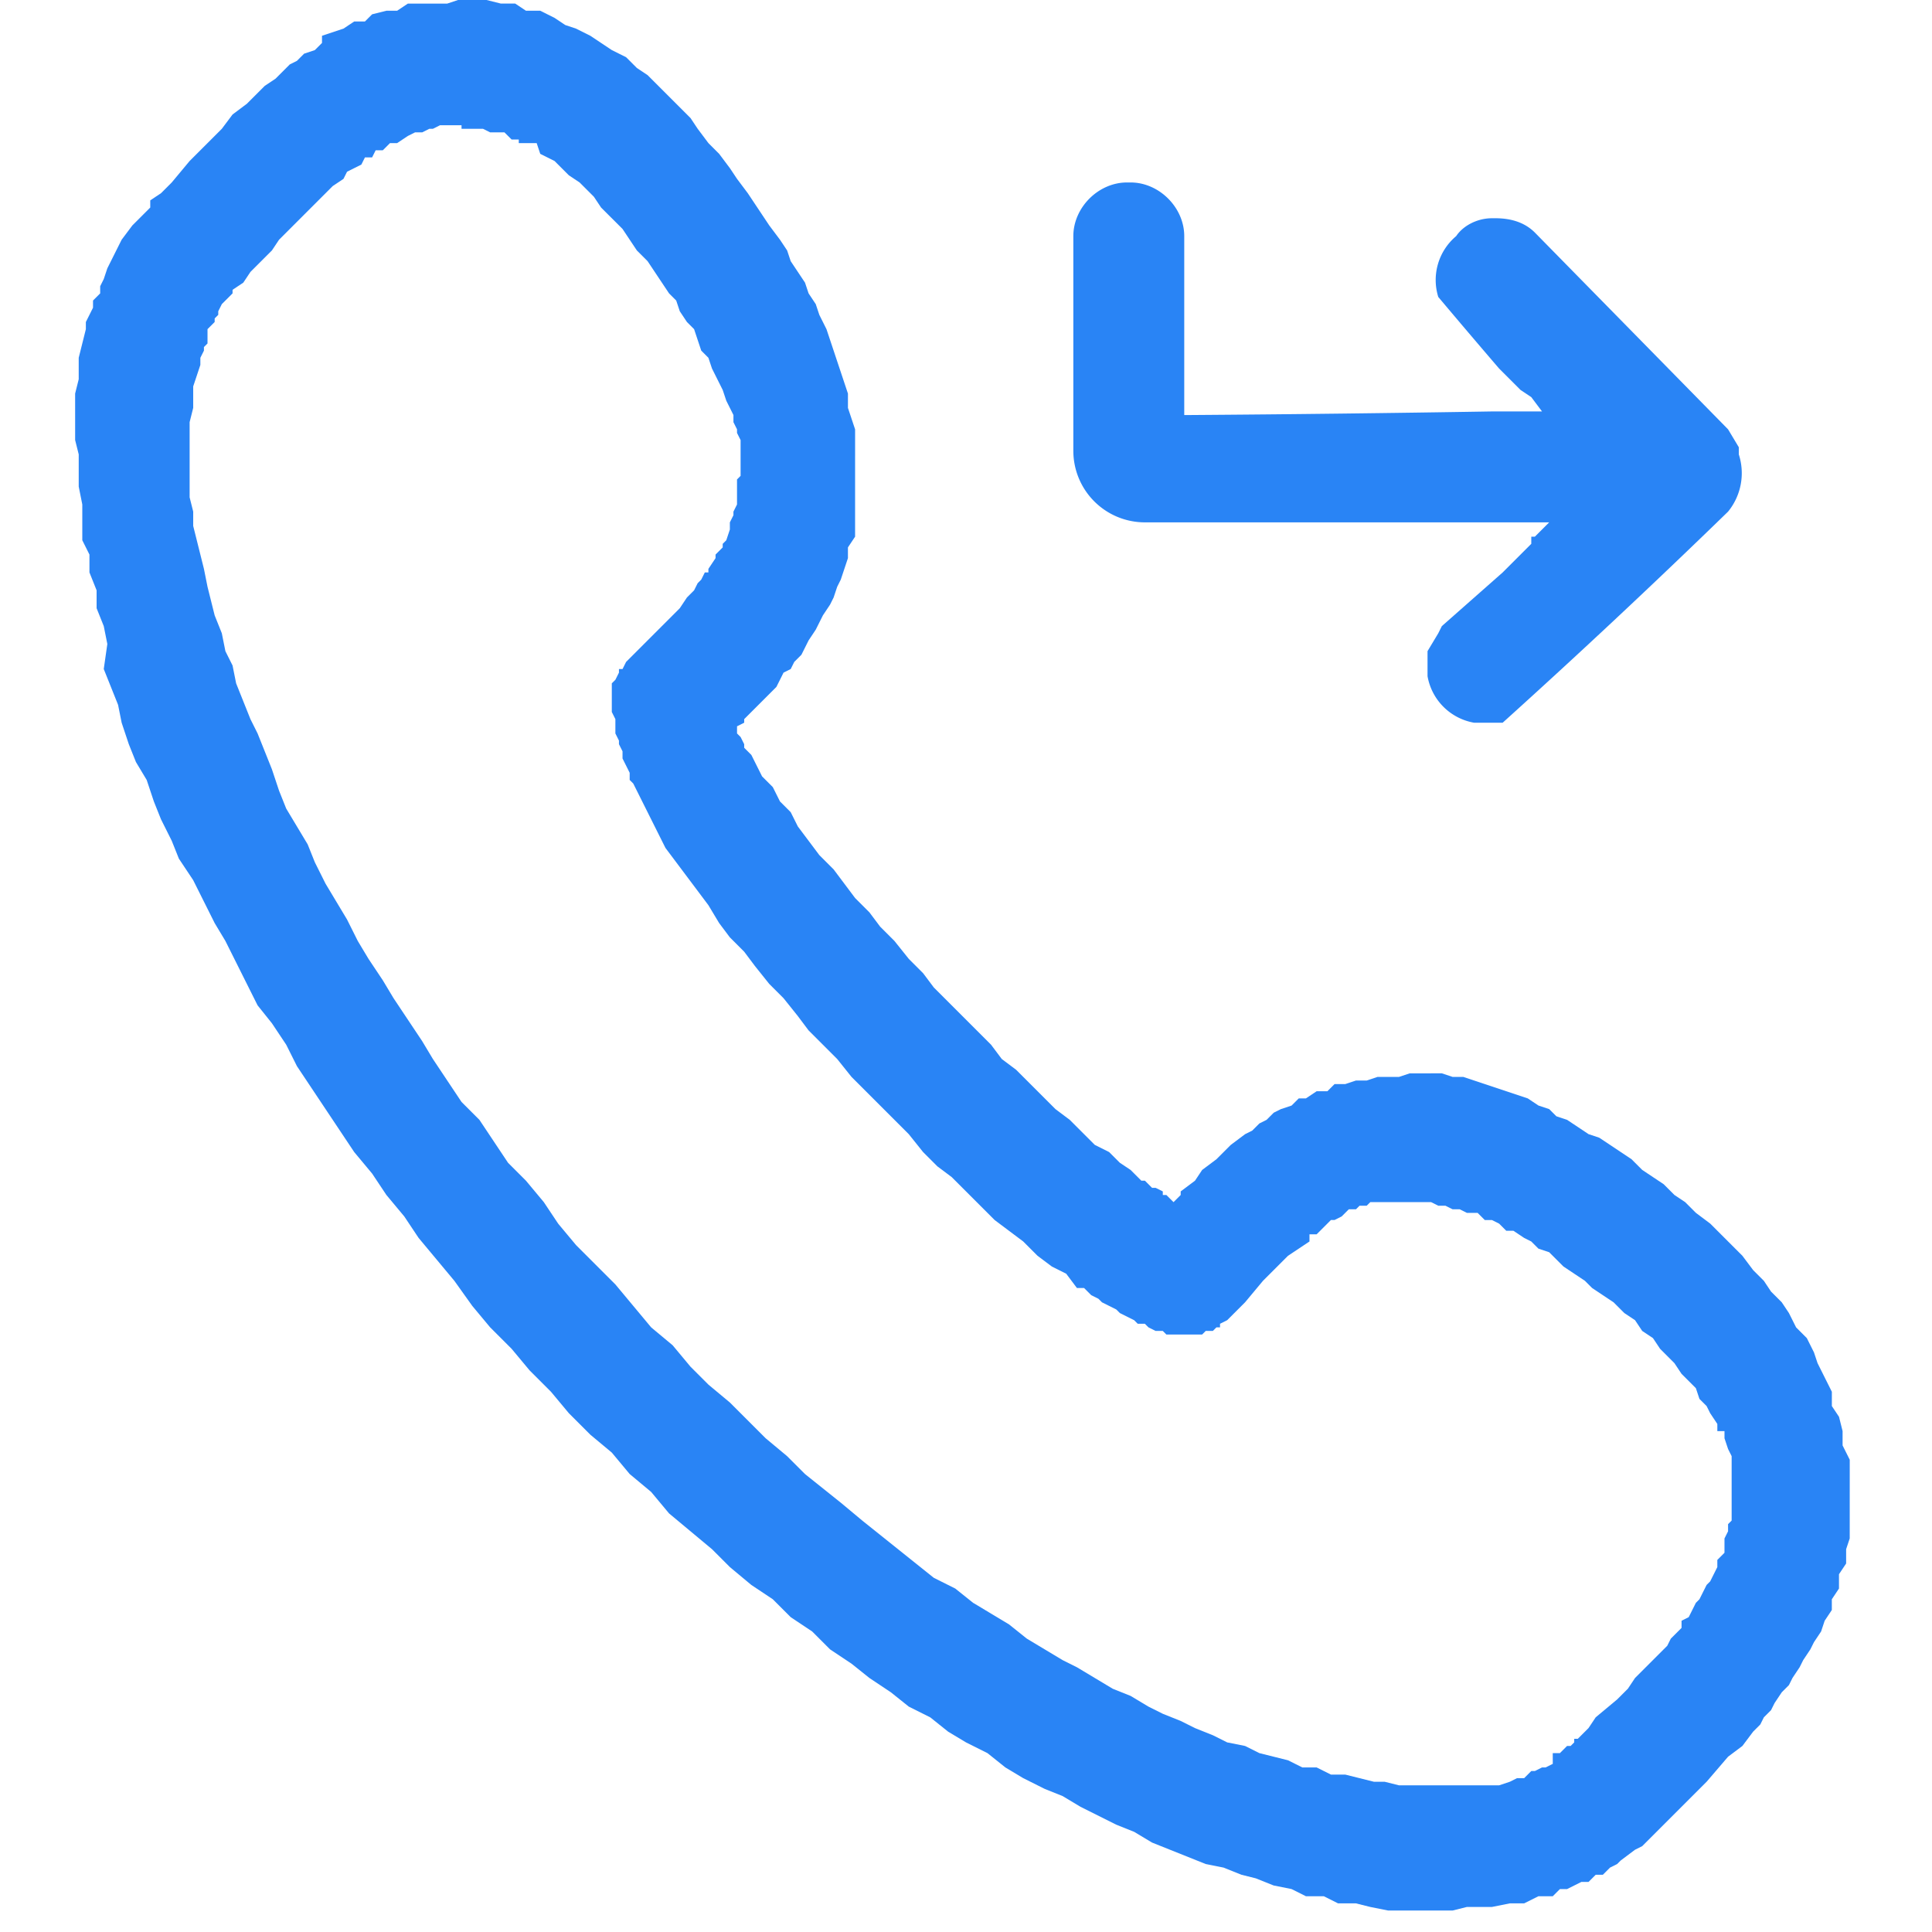
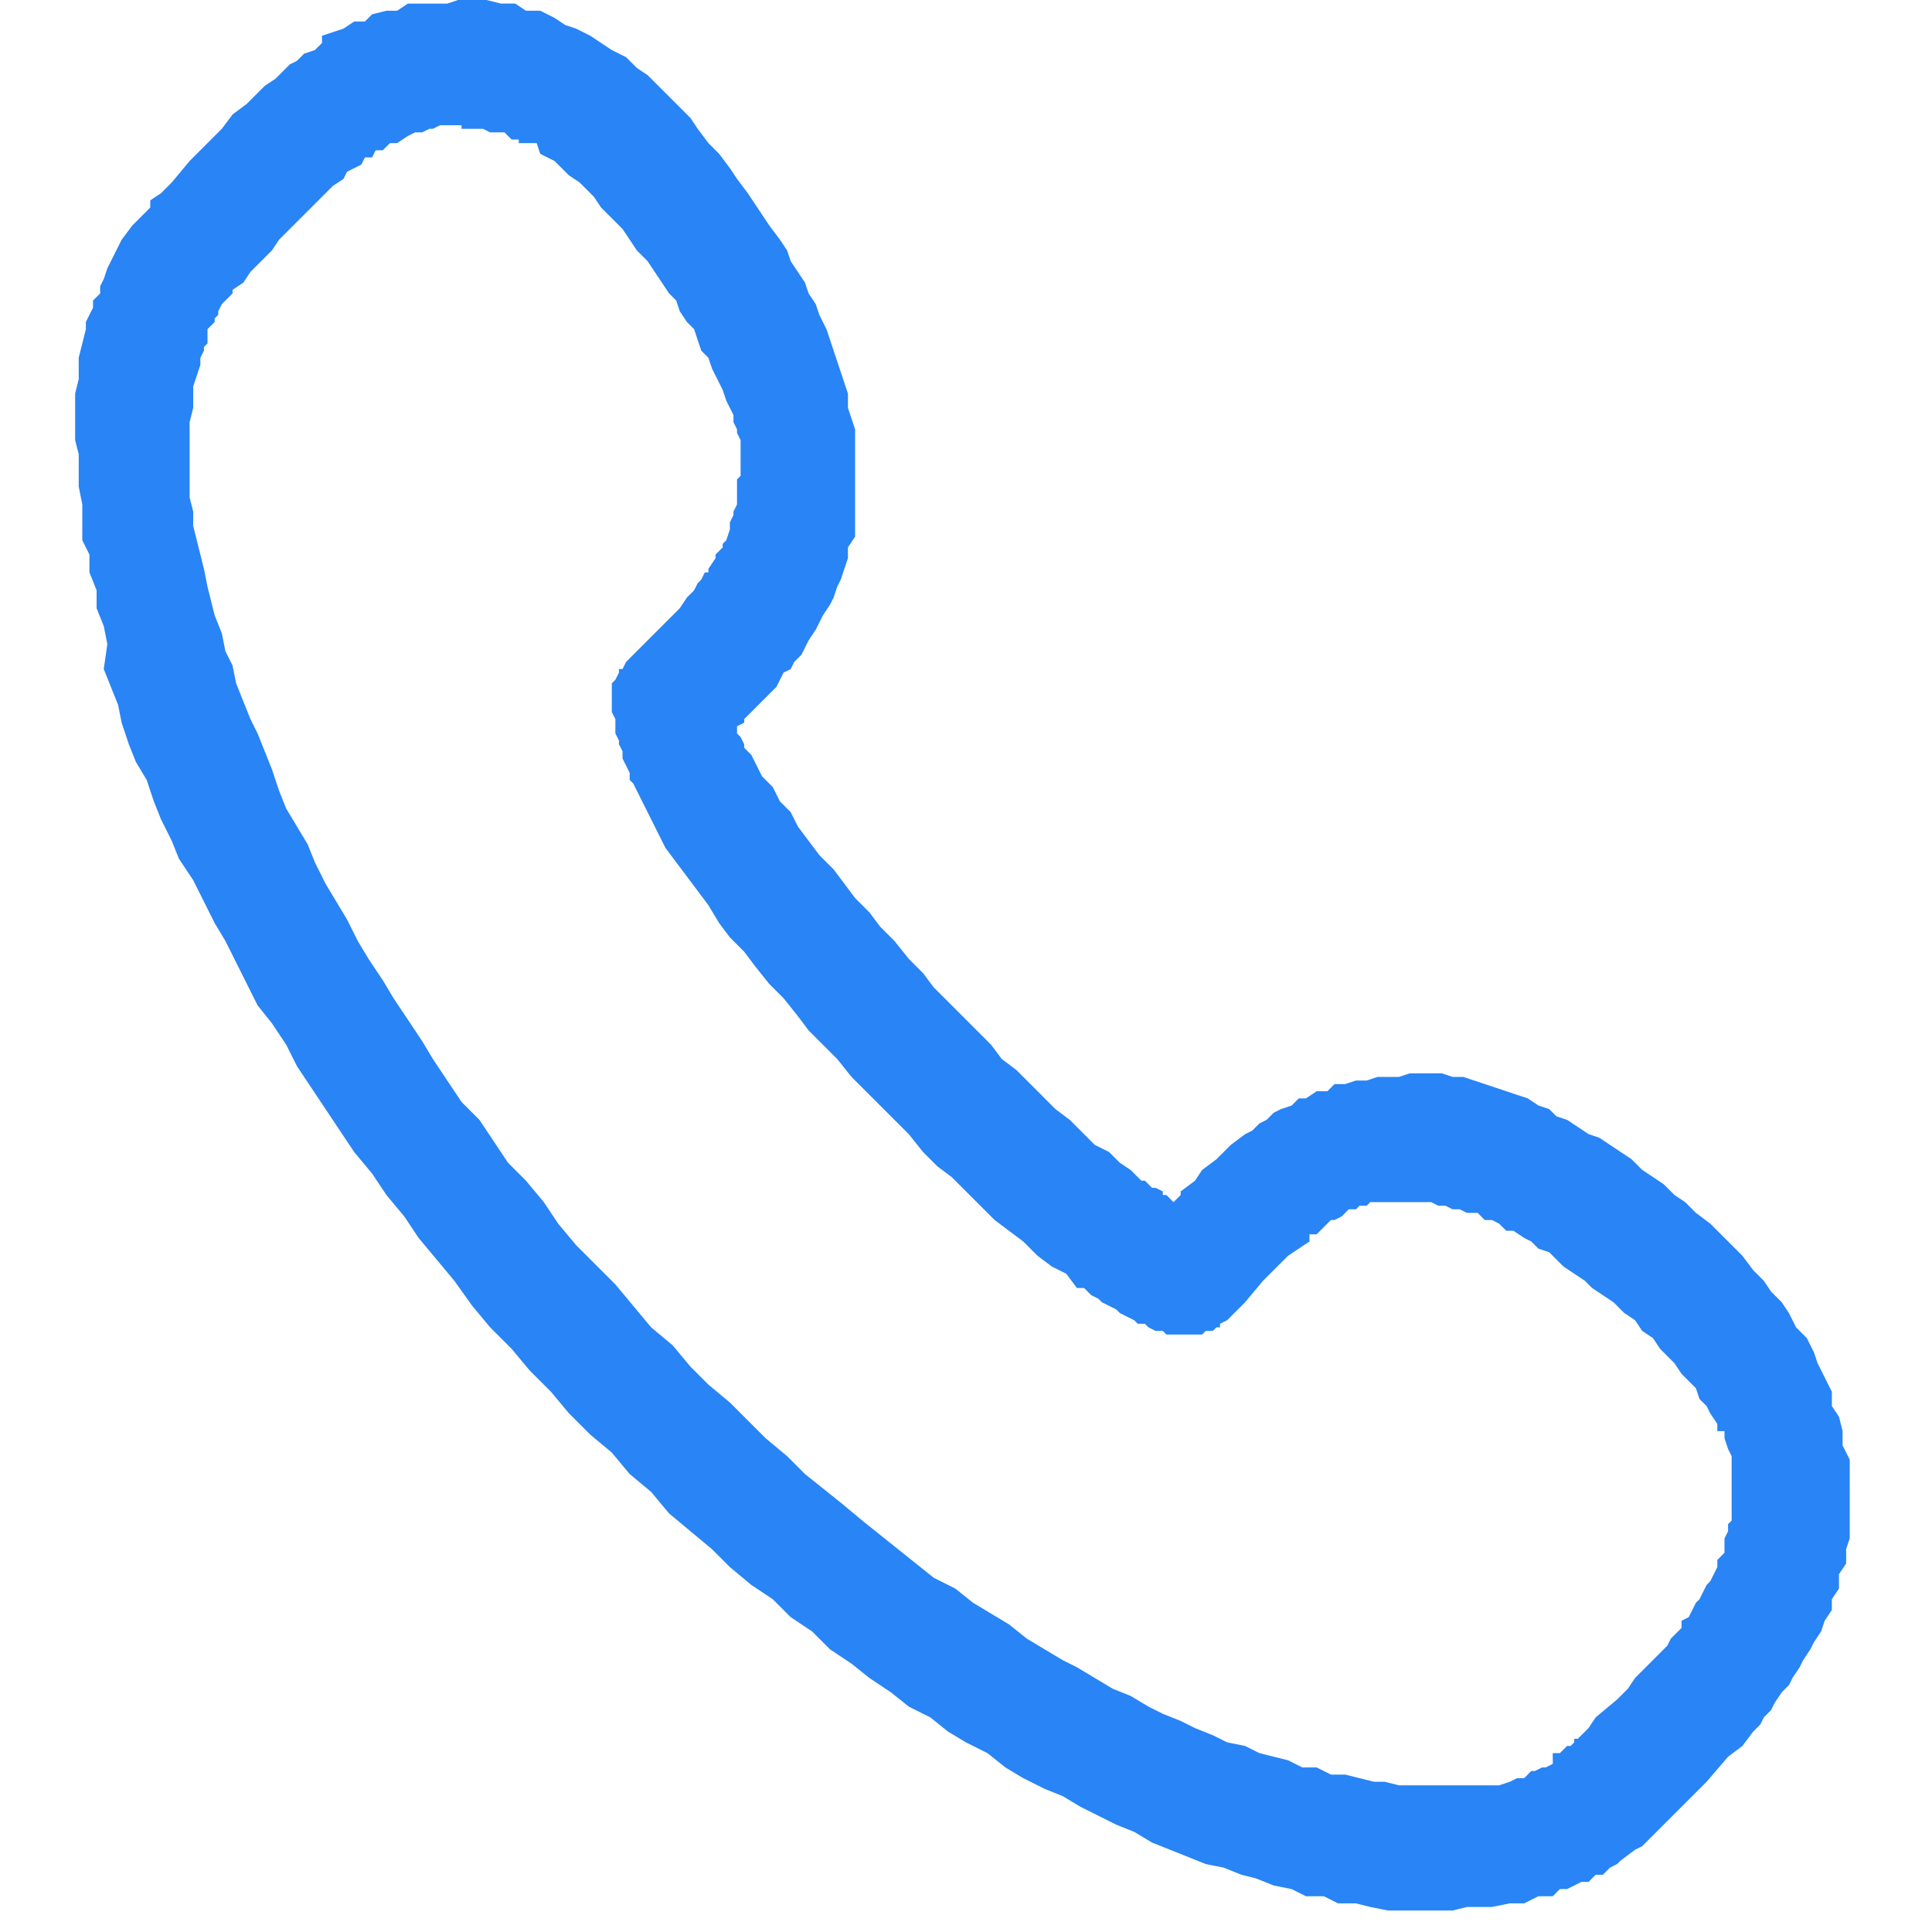
<svg xmlns="http://www.w3.org/2000/svg" width="54" height="54" viewBox="0 0 54 54" fill="none">
  <g id="Icon=forwarding-pbx-ico39">
    <g id="Vector">
-       <path d="M31.6 5.1c.8 0 1.5.7 1.5 1.5v5h.2a881.7 881.7 0 0 0 8.4-.1h1.4l-.3-.4-.3-.2-.6-.6a258.5 258.5 0 0 1-1.7-2 1.6 1.6 0 0 1 .5-1.7c.2-.3.6-.5 1-.5h.1c.4 0 .8.1 1.1.4l5.4 5.5.3.5v.2a1.7 1.7 0 0 1-.3 1.6 232 232 0 0 1-6.3 5.9H41.2a1.6 1.6 0 0 1-1.3-1.3v-.7l.3-.5.1-.2L42 16l.6-.6.2-.2V15h.1l.4-.4H32a2 2 0 0 1-2-2V6.6c0-.8.7-1.5 1.5-1.5Z" fill="#2984F5" />
      <path fill-rule="evenodd" clip-rule="evenodd" d="M13.3 0h.3l.4.1h.4l.3.2h.4l.4.2.3.2.3.1.4.2.3.2.3.2.4.2.3.3.3.2.3.3.3.3.3.3.3.3.2.3.3.4.3.3.3.4.2.3.3.4.2.3.2.3.2.3.3.4.2.3.1.3.2.3.2.3.1.3.2.3.1.3.2.4.1.3.1.3.1.3.1.3.1.3.1.3v.4l.1.3.1.3V15l-.2.3v.3l-.1.3-.1.3-.1.2-.1.3-.1.2-.2.3-.1.2-.1.2-.2.3-.1.2-.1.2-.2.2-.1.2-.2.1-.2.4-.3.3-.3.3-.3.3v.1l-.2.1v.2l.1.1.1.2v.1l.2.2.1.2.2.4.3.3.2.4.3.3.2.4.3.4.3.4.4.4.3.4.3.4.4.4.3.4.4.4.4.5.4.4.3.4.4.4.4.4.8.8.3.4.4.3.4.4.4.4.3.3.4.3.4.4.3.3.4.2.3.3.3.2.3.3h.1l.2.2h.1l.2.1v.1h.1l.2.2.2-.2v-.1l.4-.3.2-.3.4-.3.3-.3.1-.1.4-.3.2-.1.2-.2.2-.1.2-.2.2-.1.3-.1.2-.2h.2l.3-.2h.3l.2-.2h.3l.3-.1h.3l.3-.1h.6l.3-.1H40.3l.3.1h.3l.3.1.3.1.3.1.3.1.3.1.3.1.3.2.3.1.2.2.3.1.3.2.3.2.3.1.3.2.3.2.3.2.3.3.3.2.3.2.3.3.3.2.3.3.4.3.3.3.3.3.3.3.3.4.3.3.2.3.3.3.2.3.2.4.3.3.2.4.1.3.2.4.2.4v.4l.2.3.1.4v.4l.2.4V43l-.1.3v.4l-.2.3v.4l-.2.3v.3l-.2.3-.1.3-.2.3-.1.2-.2.3-.1.2-.2.3-.1.2-.2.2-.2.3-.1.2-.2.2-.1.2-.2.2-.3.4-.4.3-.6.7-.3.3-.5.5-.7.7-.1.1-.2.2-.2.1-.4.3-.1.1-.2.1-.2.2h-.2l-.2.2h-.2l-.2.1-.2.1h-.2l-.2.2H43l-.4.2h-.4l-.5.1H41l-.4.1H38.8l-.5-.1-.4-.1h-.5L37 53h-.5l-.4-.2-.5-.1-.5-.2-.4-.1-.5-.2-.5-.1-.5-.2-.5-.2-.5-.2-.5-.3-.5-.2-1-.5-.5-.3-.5-.2-.6-.3-.5-.3-.5-.4-.6-.3-.5-.3-.5-.4-.6-.3-.5-.4-.6-.4-.5-.4-.6-.4-.5-.5-.6-.4-.5-.5-.6-.4-.6-.5-.5-.5-.6-.5-.6-.5-.5-.6-.6-.5-.5-.6-.6-.5-.6-.6-.5-.6-.6-.6-.5-.6-.6-.6-.5-.6-.5-.7-.5-.6-.5-.6-.4-.6-.5-.6-.4-.6-.5-.6-.4-.6-.4-.6-.4-.6-.4-.6-.3-.6-.4-.6-.4-.5-.3-.6-.3-.6-.3-.6-.3-.5-.3-.6-.3-.6L5 24l-.2-.5-.3-.6-.2-.5-.2-.6-.3-.5-.2-.5-.2-.6-.1-.5-.2-.5-.2-.5L3 18l-.1-.5-.2-.5v-.5l-.2-.5v-.5l-.2-.4v-1l-.1-.5v-.9l-.1-.4V11l.1-.4V10l.1-.4.1-.4V9l.1-.2.1-.2v-.2l.2-.2V8l.1-.2.1-.3.1-.2.1-.2.1-.2.1-.2.3-.4.2-.2.1-.1.2-.2v-.2l.3-.2.3-.3.5-.6.3-.3.3-.3.3-.3.3-.4.4-.3.4-.4.1-.1.3-.2.2-.2.2-.2.2-.1.2-.2.3-.1.2-.2L9 1l.3-.1.3-.1.3-.2h.3l.2-.2.4-.1h.3l.3-.2h1.1l.3-.1h.4Zm-.4 3.5H12.3l-.2.1H12l-.2.1h-.2l-.2.1-.3.2h-.2l-.2.2h-.2l-.1.2h-.2l-.1.2-.2.1-.2.1-.1.2-.3.2-.2.2-.1.1-.3.3-.3.3-.6.6-.2.3-.6.6-.2.3-.3.2v.1l-.1.1-.2.2-.1.2v.1l-.1.1V9l-.2.2V9.6l-.1.1v.1l-.1.2v.2l-.1.3-.1.3v.6l-.1.4v2.1l.1.4v.4l.1.4.1.4.1.4.1.5.1.4.1.4.2.5.1.5.2.4.1.5.2.5.2.5.2.4.2.5.2.5.2.6.2.5.3.5.3.5.2.5.3.6.3.5.3.5.3.6.3.5.4.6.3.5.4.6.4.6.3.5.4.6.4.6.5.5.4.6.4.6.5.5.5.6.4.6.5.6.5.5.6.6.5.6.5.6.6.5.5.6.5.5.6.5.5.5.5.5.6.5.5.5.5.4.5.4.6.5.5.4.5.4.5.4.5.4.6.3.5.4.5.3.5.3.5.4.5.3.5.3.4.2.5.3.5.3.5.2.5.3.4.2.5.2.4.2.5.2.4.2.5.1.4.2.4.1.4.1.4.2h.4l.4.2h.4l.4.1.4.1h.3l.4.1h2.8l.3-.1.2-.1h.2l.2-.2h.1l.2-.1h.1l.2-.1V49h.2V49l.2-.2h.1l.1-.1v-.1h.1l.3-.3.2-.3.6-.5.3-.3.2-.3.6-.6.3-.3.1-.2.1-.1.2-.2v-.2l.2-.1.1-.2.1-.2.1-.1.1-.2.1-.2.1-.1.1-.2.1-.2v-.2l.2-.2V43l.1-.2v-.2l.1-.1V40.7l-.1-.2-.1-.3v-.2L48 40v-.2l-.2-.3-.1-.2-.2-.2-.1-.3-.2-.2-.2-.2-.2-.3-.2-.2-.2-.2-.2-.3-.3-.2-.2-.3-.3-.2-.3-.3-.3-.2-.3-.2-.2-.2-.3-.2-.3-.2-.2-.2-.2-.2-.3-.1-.2-.2-.2-.1-.3-.2h-.2l-.2-.2-.2-.1h-.2l-.2-.2H41l-.2-.1h-.2l-.2-.1h-.2l-.2-.1h-1.7l-.1.1H38l-.1.1h-.2l-.1.1-.1.1-.2.1h-.1l-.2.2-.2.2h-.2v.2l-.3.2-.3.2-.2.2-.3.3-.2.2-.5.6-.5.5-.2.1v.1H34l-.1.1H33.7l-.1.1H32.6l-.1-.1h-.2l-.2-.1-.1-.1h-.2l-.1-.1-.2-.1-.2-.1-.1-.1-.2-.1-.2-.1-.1-.1-.2-.1-.2-.2h-.2l-.3-.4-.4-.2-.4-.3-.4-.4-.4-.3-.4-.3-.4-.4-.4-.4-.4-.4-.4-.3-.4-.4-.4-.5-.4-.4-.4-.4-.4-.4-.4-.4-.4-.5-.4-.4-.4-.4-.3-.4-.4-.5-.4-.4-.4-.5-.3-.4-.4-.4-.3-.4-.3-.5-.3-.4-.3-.4-.3-.4-.3-.4-.2-.4-.1-.2-.1-.2-.2-.4-.1-.2-.1-.2-.1-.2-.1-.1v-.2l-.2-.4V21l-.1-.2v-.1l-.1-.2v-.4l-.1-.2v-.8l.1-.1.1-.2v-.1h.1l.1-.2 1-1 .3-.3.2-.2.2-.3.2-.2.1-.2.1-.1.1-.2h.1v-.1l.2-.3v-.1l.2-.2v-.1l.1-.1.1-.3v-.2l.1-.2v-.1l.1-.2v-.7l.1-.1v-1l-.1-.2V12l-.1-.2v-.2l-.2-.4-.1-.3-.1-.2-.1-.2-.1-.2-.1-.3-.2-.2-.1-.3-.1-.3-.2-.2-.2-.3-.1-.3-.2-.2-.2-.3-.2-.3-.2-.3-.3-.3-.2-.3-.2-.3L17 6l-.2-.2-.2-.3-.2-.2-.2-.2-.3-.2-.2-.2-.2-.2-.2-.1-.2-.1L15 4h-.3V4h-.2v-.1h-.2l-.2-.2h-.4l-.2-.1H12.9Z" fill="#2984F5" />
    </g>
  </g>
</svg>